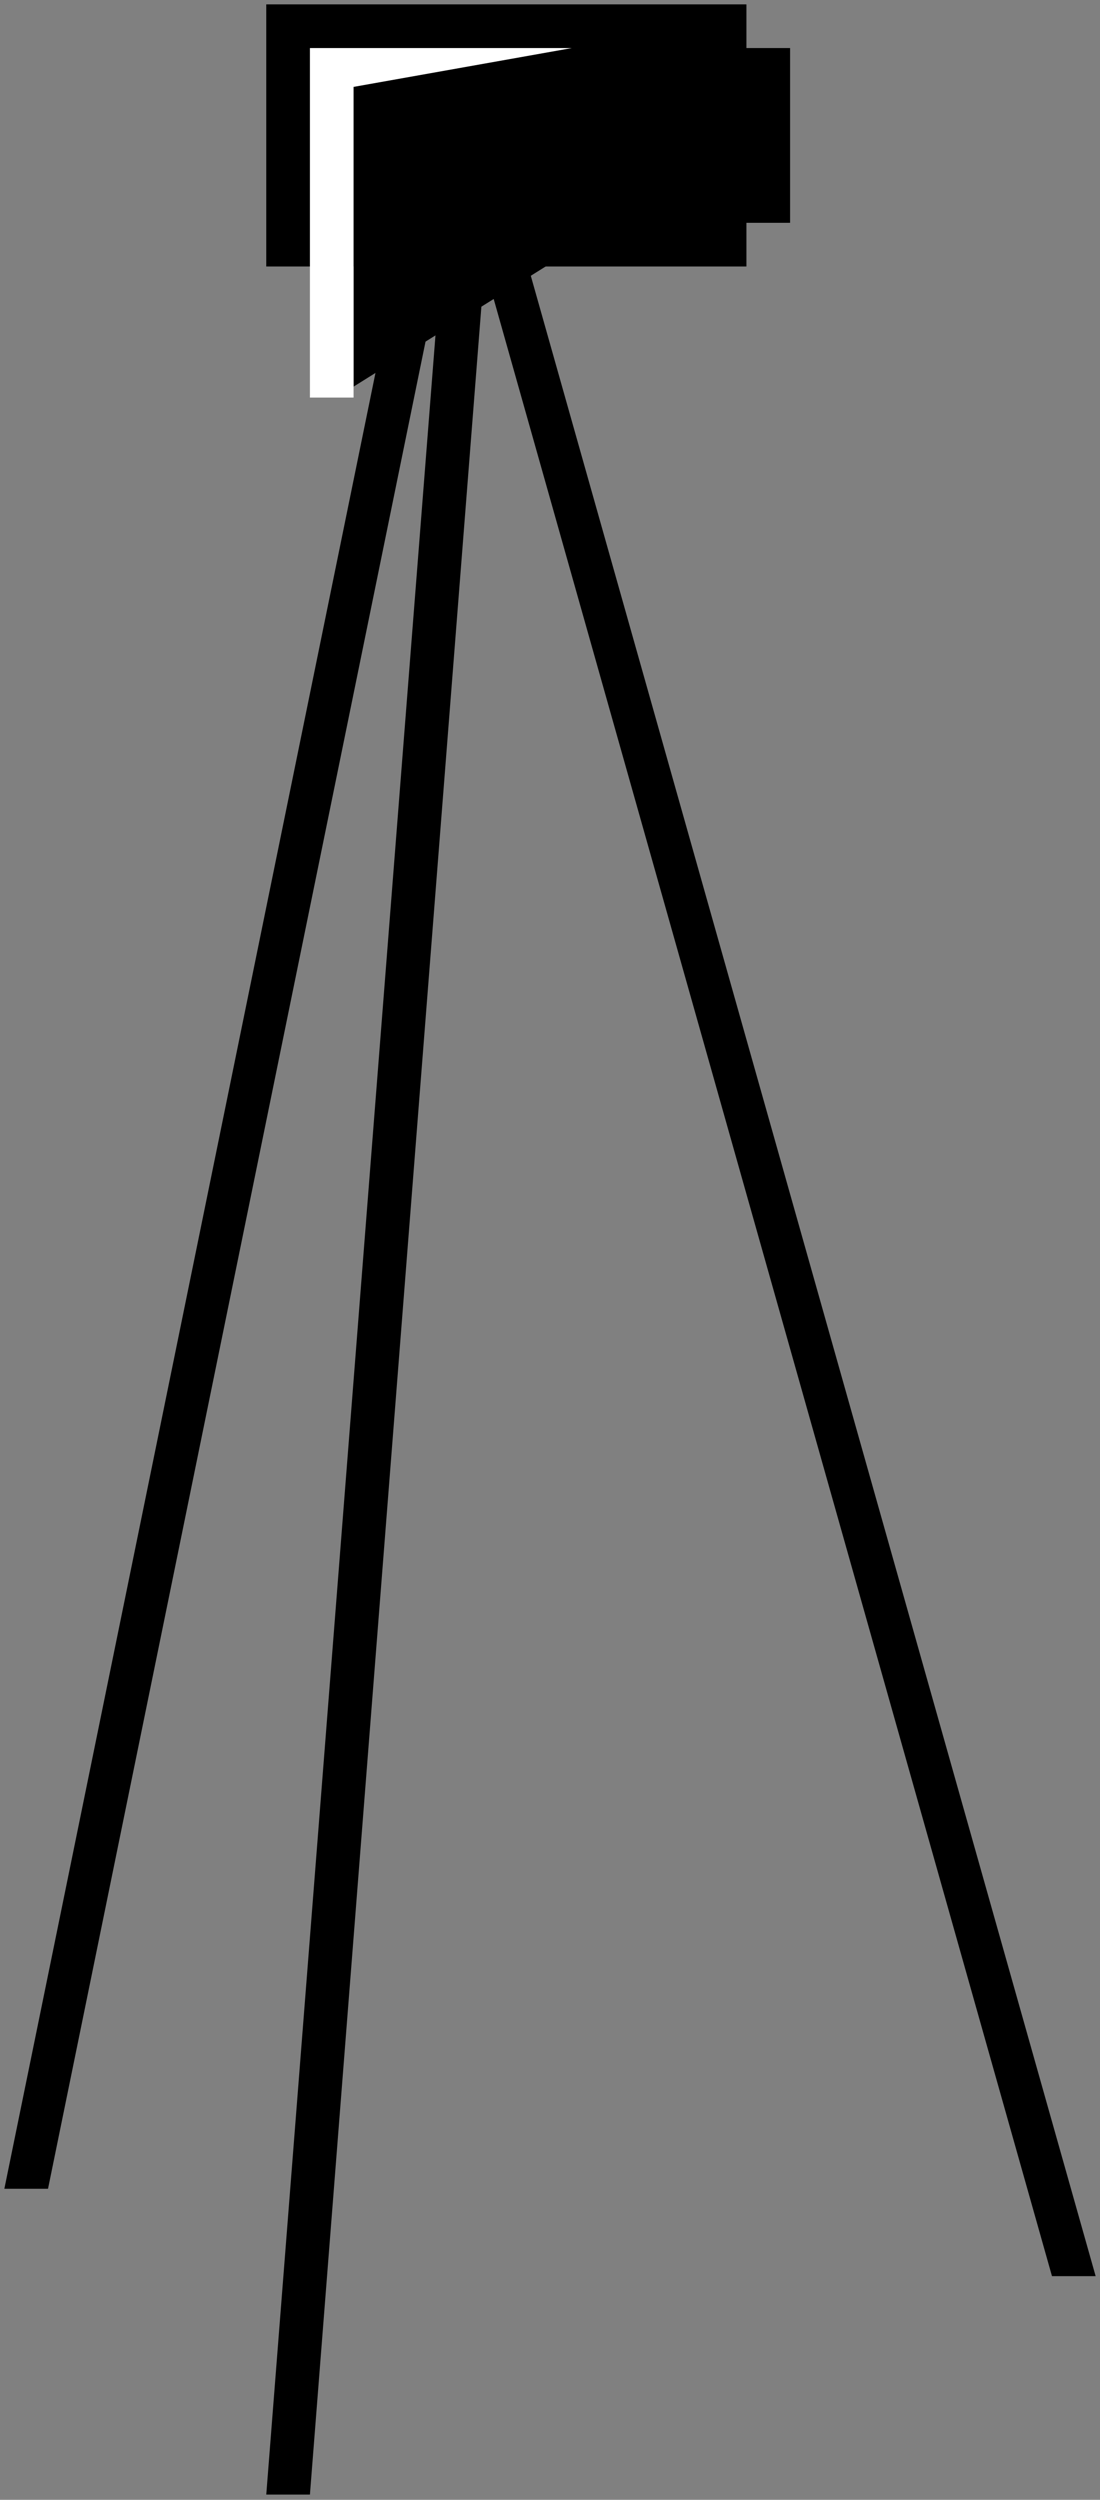
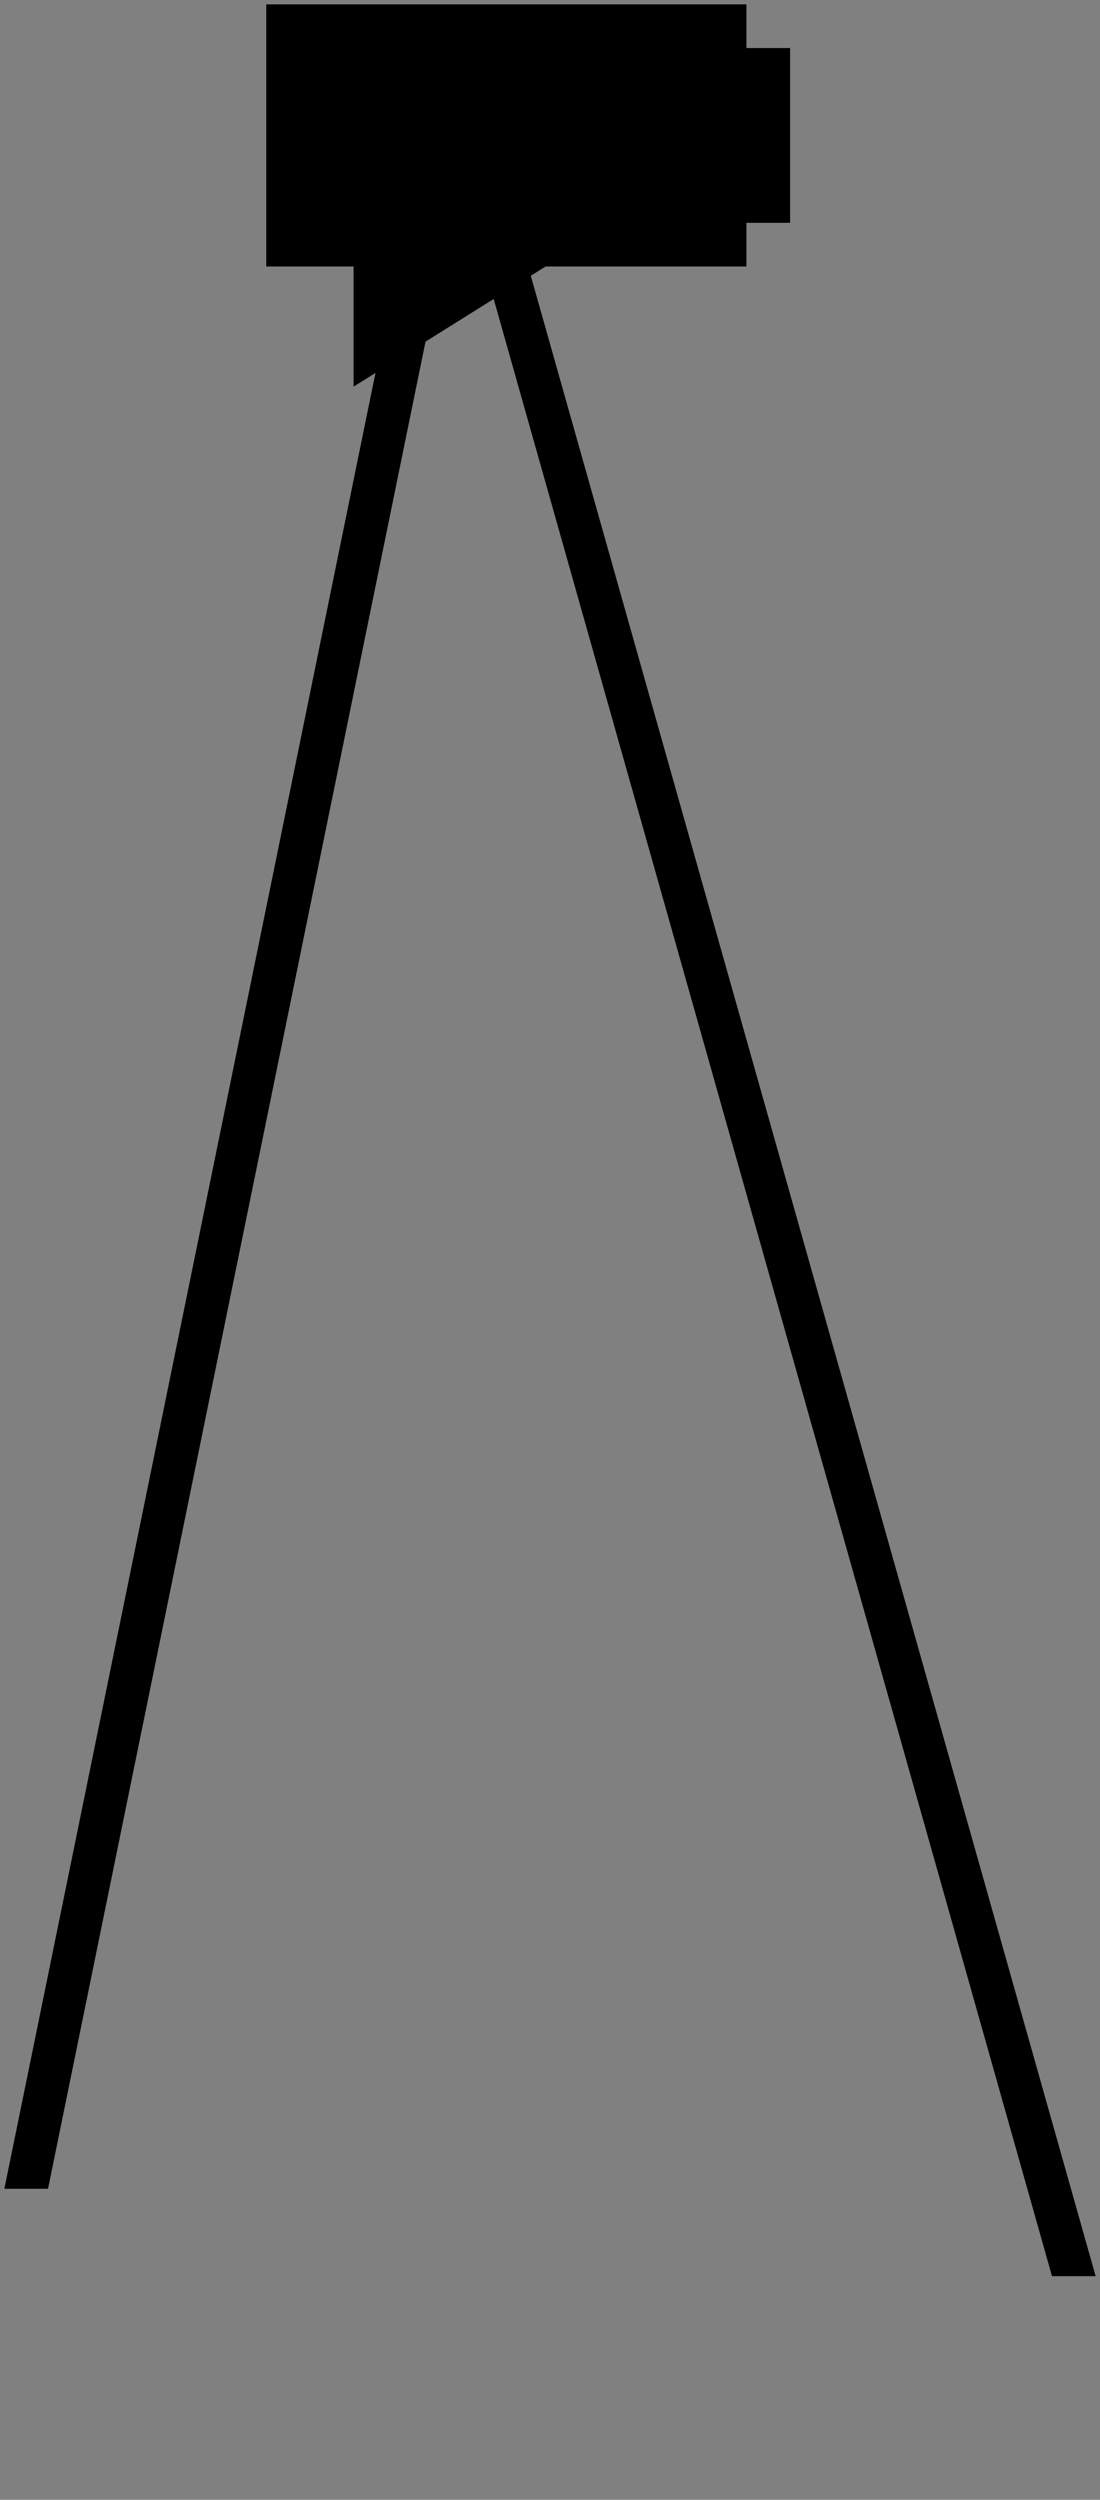
<svg xmlns="http://www.w3.org/2000/svg" xmlns:ns1="http://www.inkscape.org/namespaces/inkscape" xmlns:ns2="http://sodipodi.sourceforge.net/DTD/sodipodi-0.dtd" xmlns:ns3="http://www.openswatchbook.org/uri/2009/osb" width="126" height="286.1" id="svg3993" version="1.1" ns1:version="0.48.3.1 r9886" ns2:docname="camera.svg">
  <rect width="100%" height="100%" fill="#808080" stroke="none" />
  <defs id="defs3995">
    <linearGradient id="linearGradient6406" ns3:paint="solid">
      <stop style="stop-color:#ffffff;stop-opacity:1;" offset="0" id="stop6408" />
    </linearGradient>
  </defs>
  <ns2:namedview id="base" pagecolor="#858585" bordercolor="#666666" borderopacity="1.0" ns1:pageopacity="0.63921569" ns1:pageshadow="2" ns1:zoom="3.4078621" ns1:cx="63" ns1:cy="178.21752" ns1:document-units="px" ns1:current-layer="layer2" showgrid="true" fit-margin-top="0.5" fit-margin-left="0.5" fit-margin-right="0.5" fit-margin-bottom="0.6" ns1:window-width="1871" ns1:window-height="1176" ns1:window-x="49" ns1:window-y="24" ns1:window-maximized="1">
    <ns1:grid type="xygrid" id="grid4020" empspacing="5" visible="true" enabled="true" snapvisiblegridlinesonly="true" originx="-389.5px" originy="-644.4px" />
  </ns2:namedview>
  <g ns1:label="Layer 1" ns1:groupmode="layer" id="layer1" transform="translate(-389.5,-121.862)">
    <path style="fill:#000000;fill-opacity:1;stroke:none;display:inline" d="m 435,152.362 -45,220 5,0 45,-220 z" id="path3970" ns1:connector-curvature="0" ns2:nodetypes="ccccc" />
    <path style="fill:#000000;fill-opacity:1;stroke:none;display:inline" d="m 450,152.362 65,230 -5,0 -65,-230 z" id="path3970-7" ns1:connector-curvature="0" ns2:nodetypes="ccccc" />
-     <path style="fill:#000000;fill-opacity:1;stroke:none;display:inline" d="m 440,152.362 -20,255 5,0 20,-255 z" id="path3970-2" ns1:connector-curvature="0" ns2:nodetypes="ccccc" />
    <rect style="fill:#000000;fill-opacity:1;stroke:none" id="rect4604" width="10" height="20" x="470" y="127.362" />
    <rect style="fill:#000000;fill-opacity:1;fill-rule:evenodd;stroke:none" id="rect4532" width="55" height="30" x="420" y="122.362" />
  </g>
  <g ns1:groupmode="layer" id="layer3" ns1:label="Layer#1" transform="translate(-389.5,-121.862)" />
  <g ns1:groupmode="layer" id="layer2" ns1:label="Layer" transform="translate(-389.5,-121.862)">
    <path style="fill:#000000;fill-opacity:1;stroke:none;display:inline" d="m 460,123.612 0,23.75 -30,18.75 0,-35 z" id="path3958" ns1:connector-curvature="0" ns2:nodetypes="ccccc" />
-     <path style="fill:#ffffff;fill-opacity:1;fill-rule:nonzero;stroke:none" d="m 430,167.362 c 0,-8.889 0,-26.667 0,-35.556 l 25,-4.444 -30,0 0,40" id="path4635" ns1:connector-curvature="0" ns2:nodetypes="ccccc" clip-path="none" />
+     <path style="fill:#ffffff;fill-opacity:1;fill-rule:nonzero;stroke:none" d="m 430,167.362 c 0,-8.889 0,-26.667 0,-35.556 " id="path4635" ns1:connector-curvature="0" ns2:nodetypes="ccccc" clip-path="none" />
  </g>
</svg>